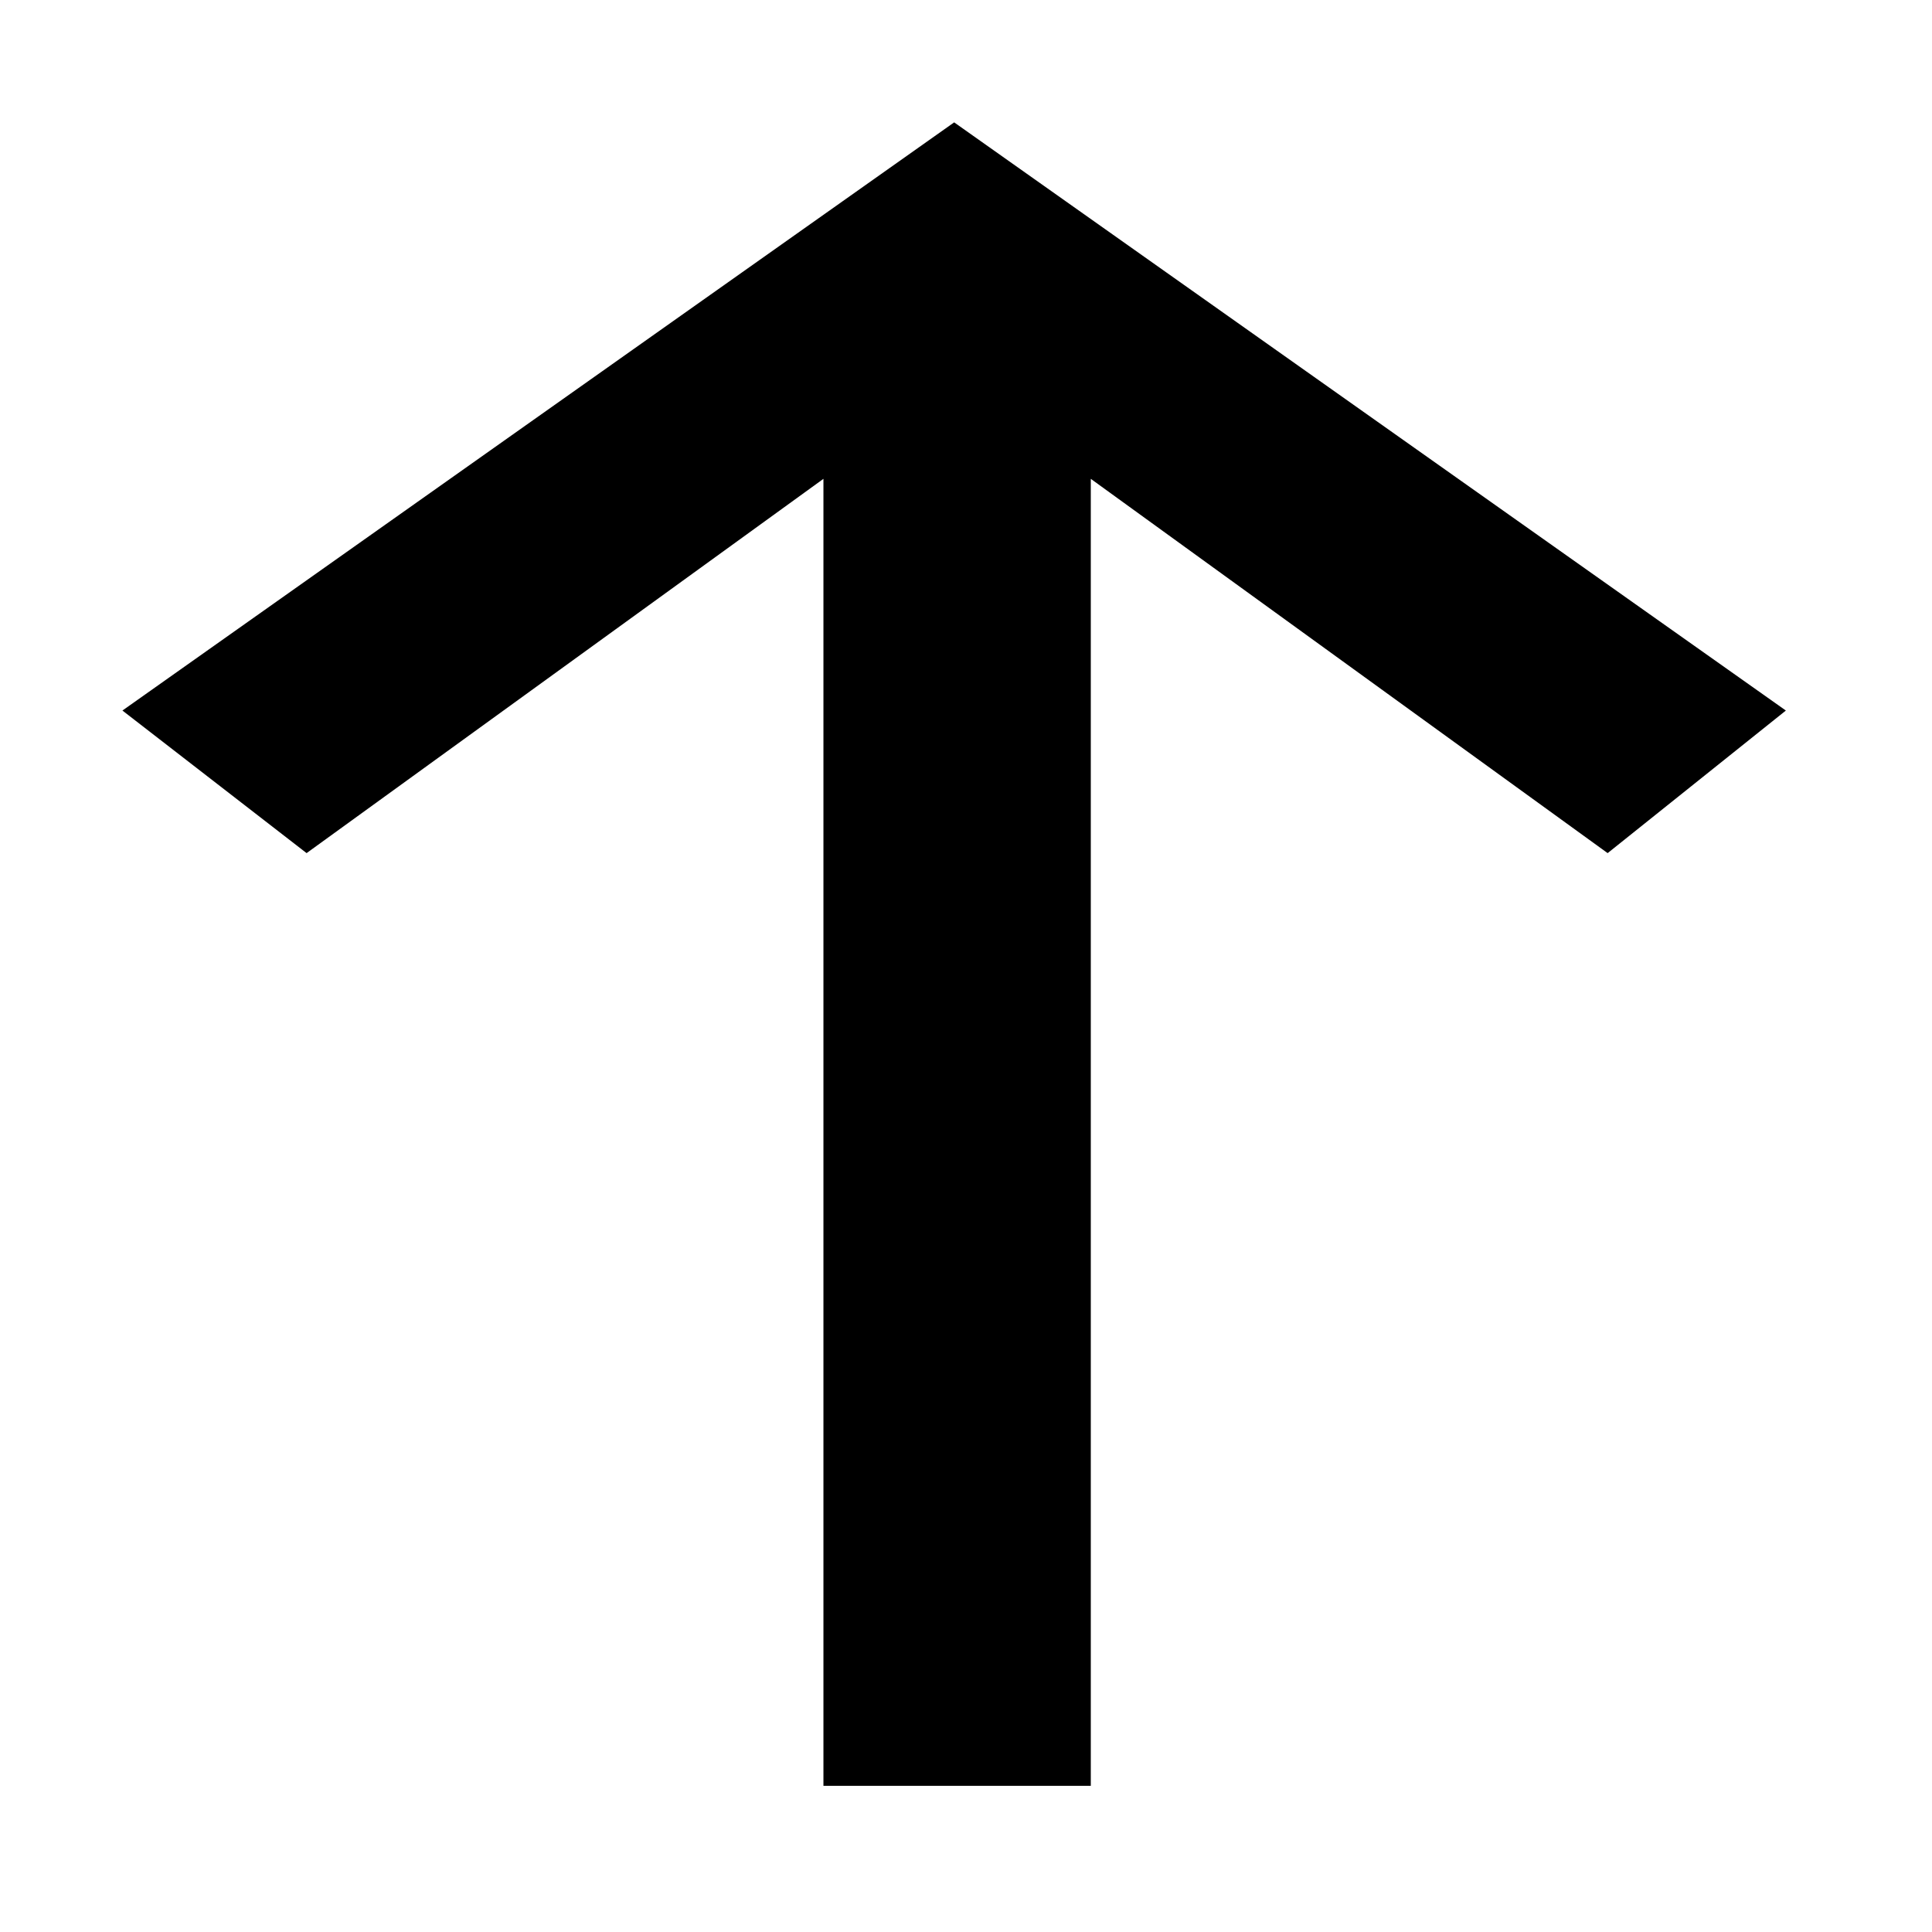
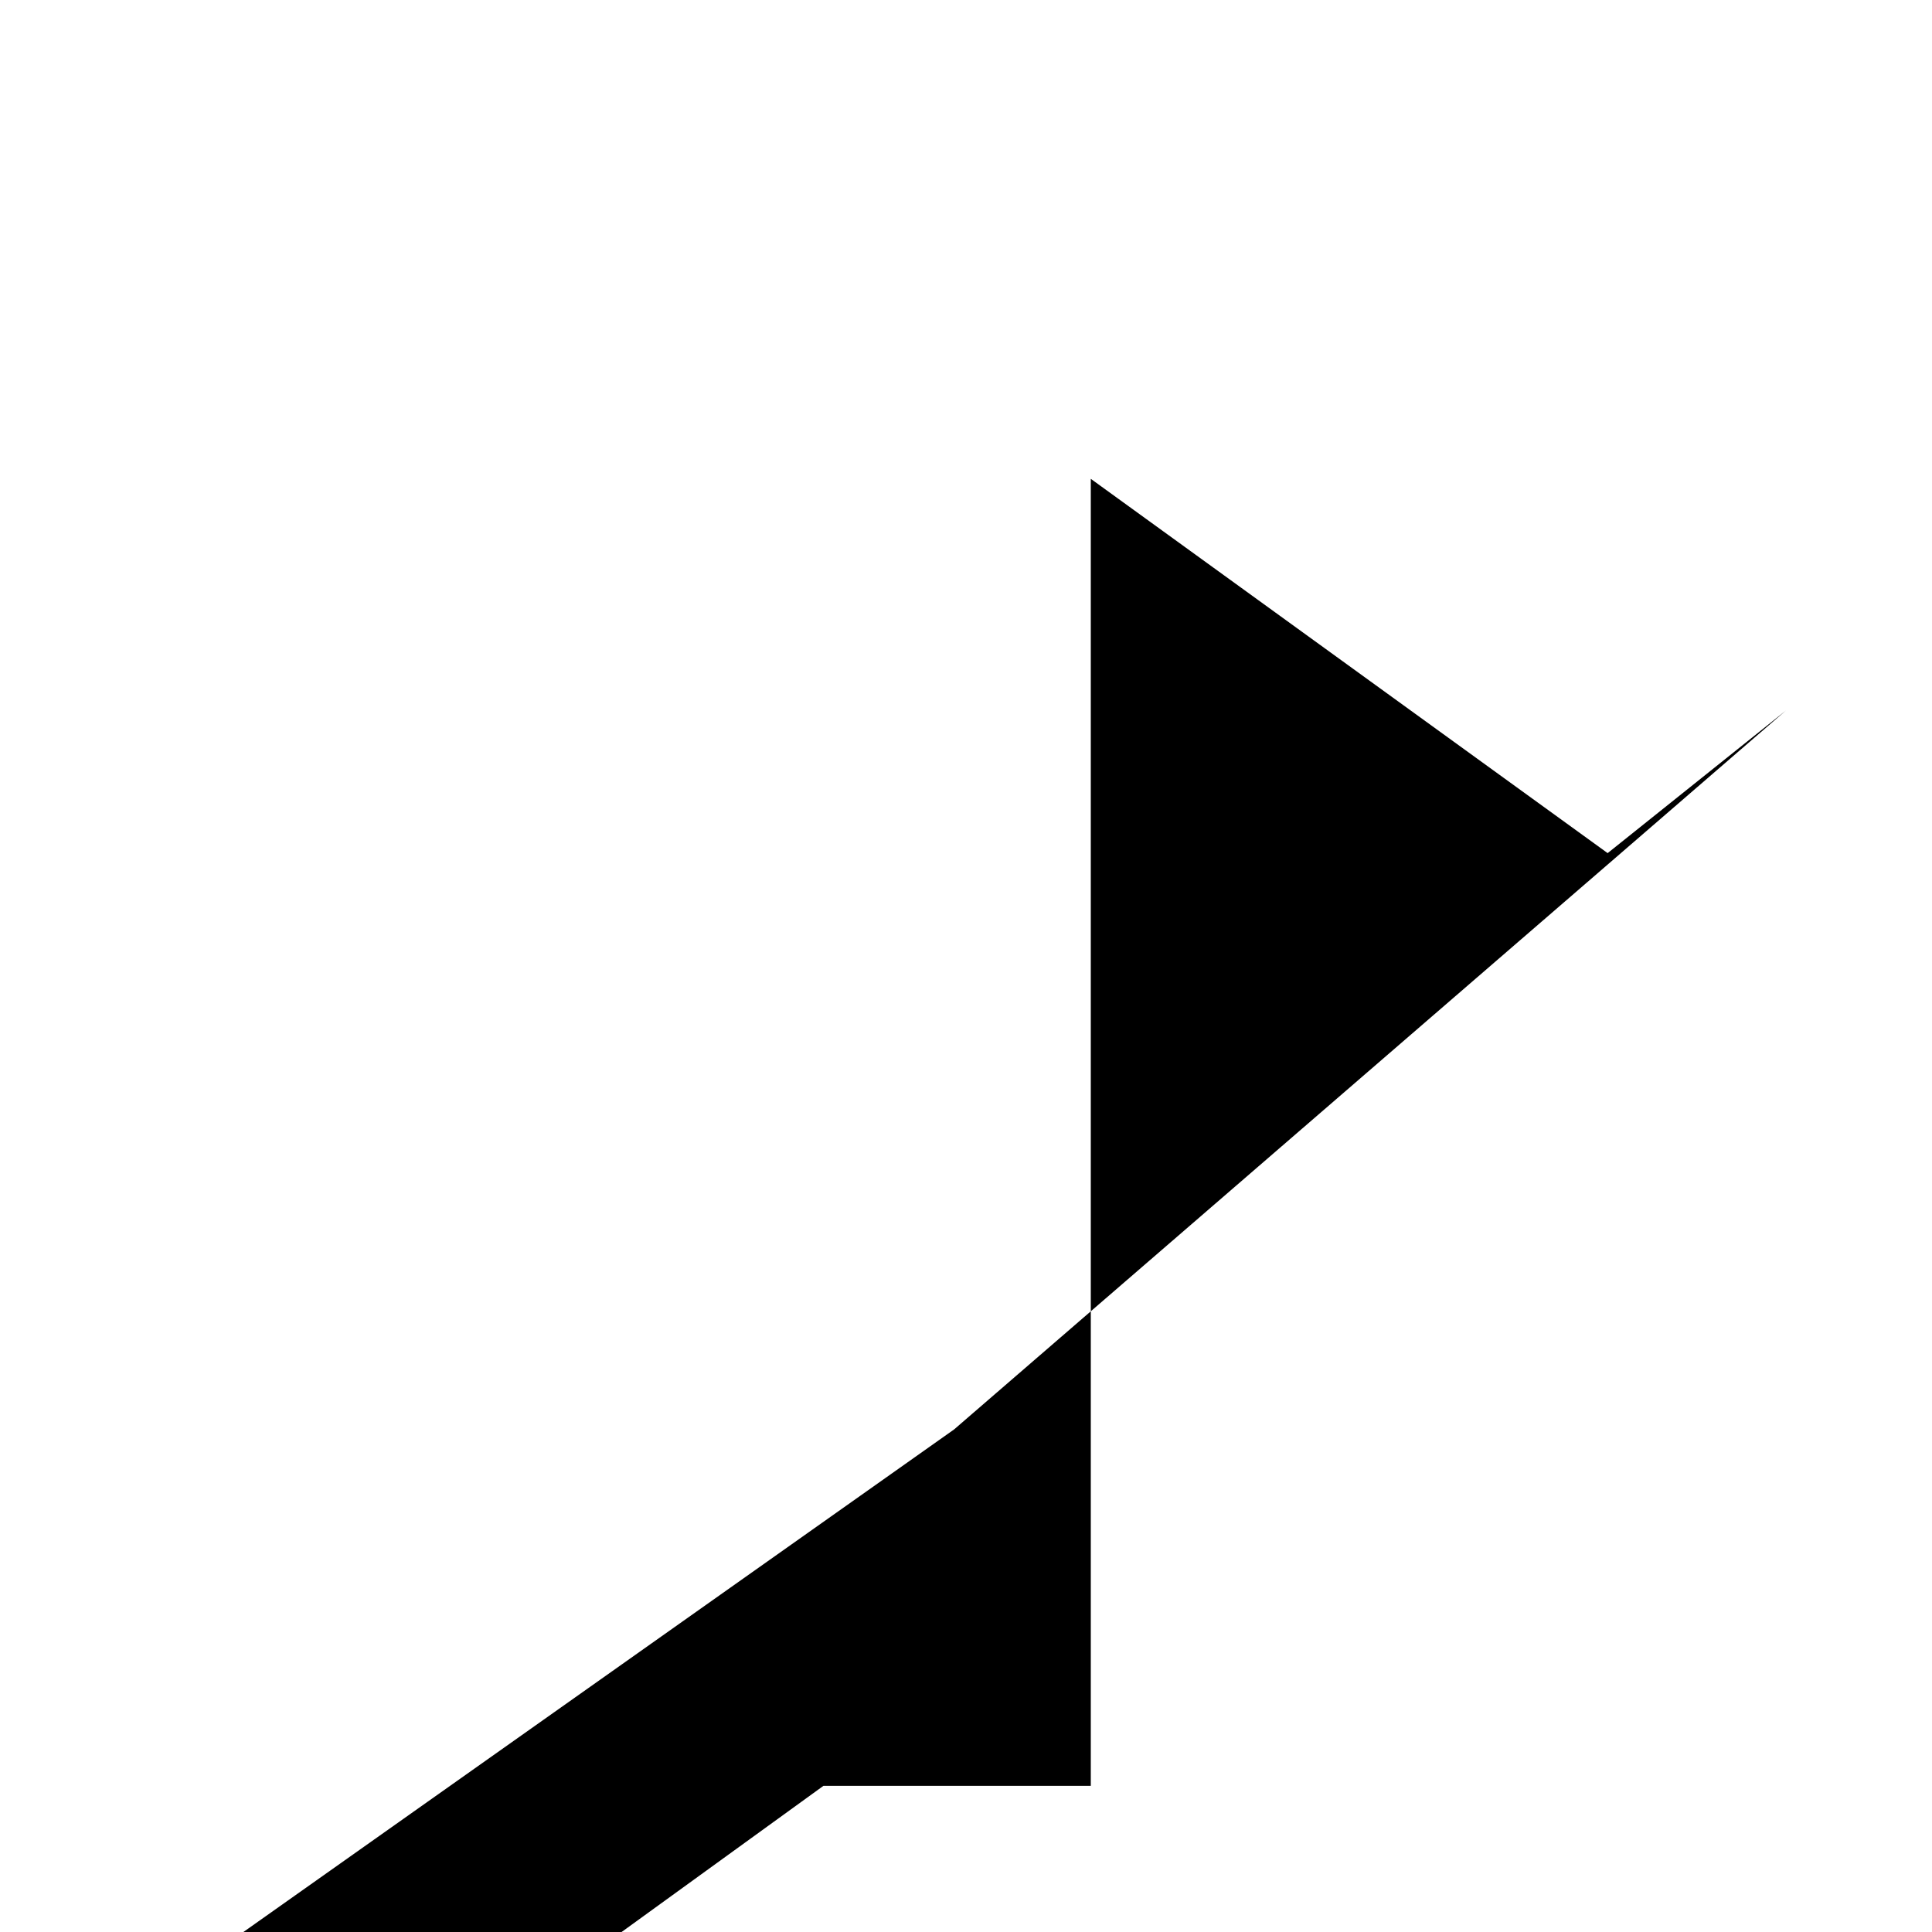
<svg xmlns="http://www.w3.org/2000/svg" fill="#000000" width="800px" height="800px" version="1.1" viewBox="144 144 512 512">
-   <path d="m617.27 332.3-47.23 37.785-136.97-99.188v346.37h-70.852v-346.37l-136.97 99.188-48.805-37.785 220.42-155.87z" />
+   <path d="m617.27 332.3-47.23 37.785-136.97-99.188v346.37h-70.852l-136.97 99.188-48.805-37.785 220.42-155.87z" />
</svg>